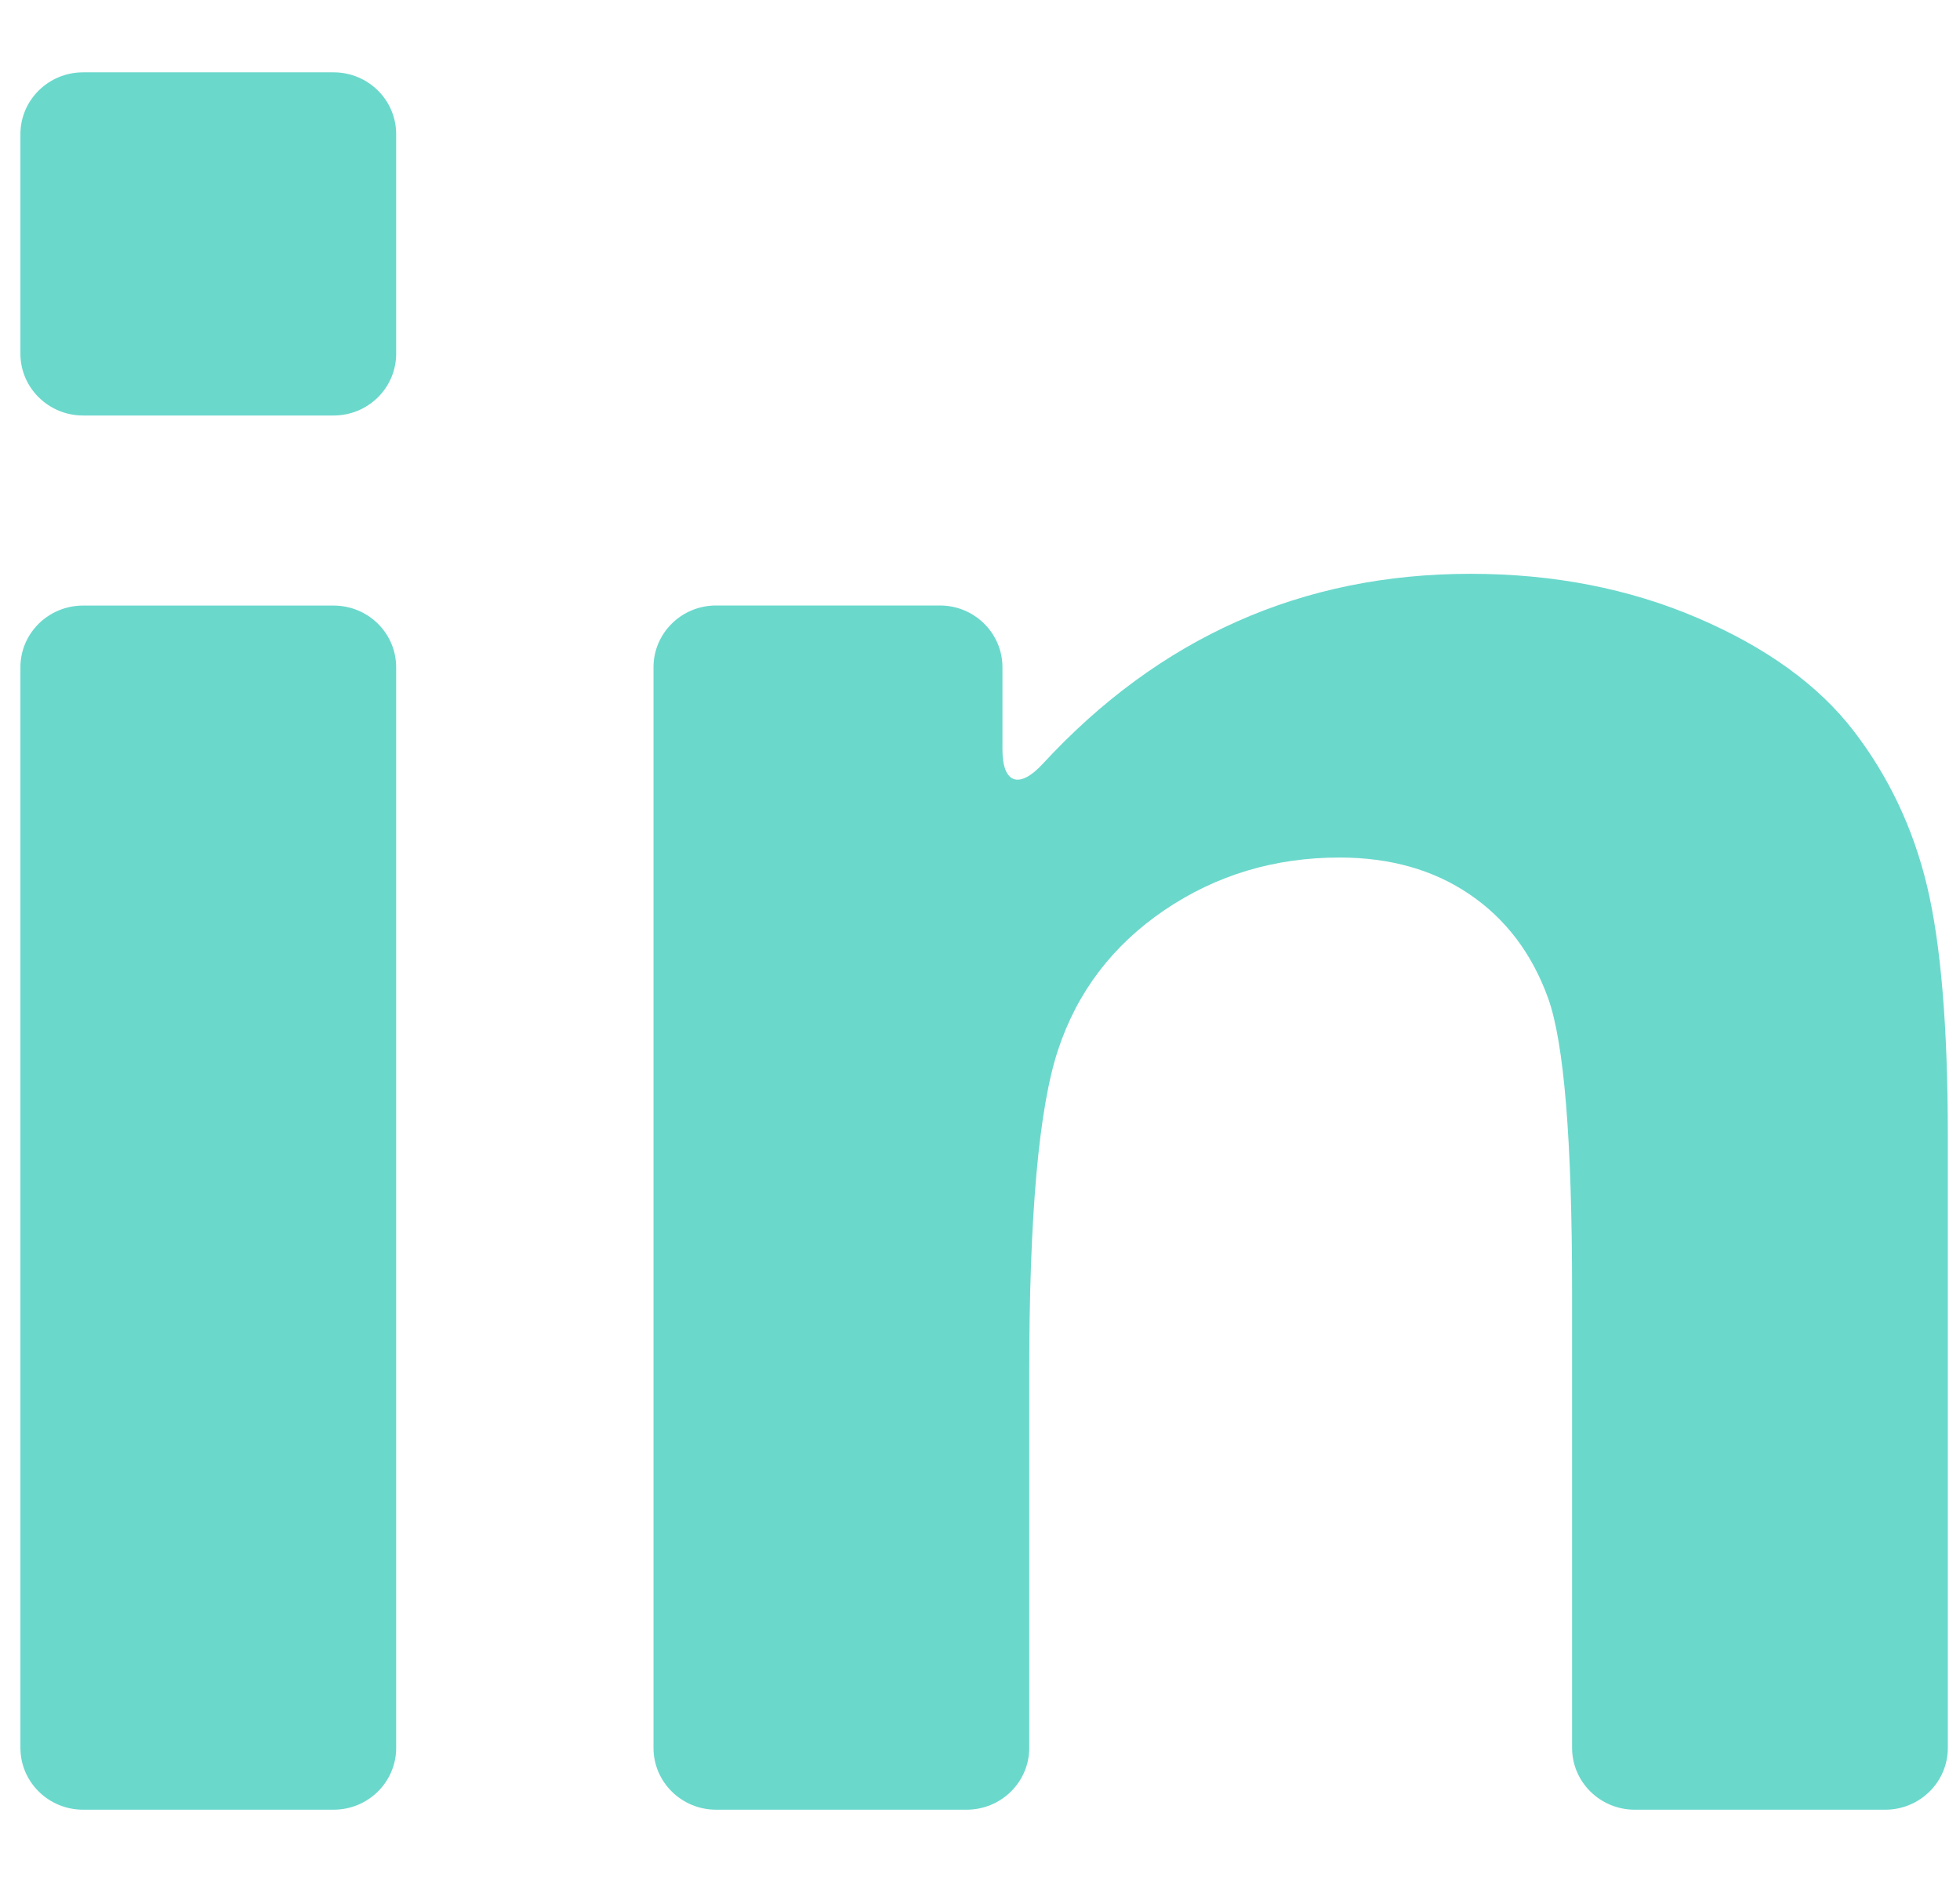
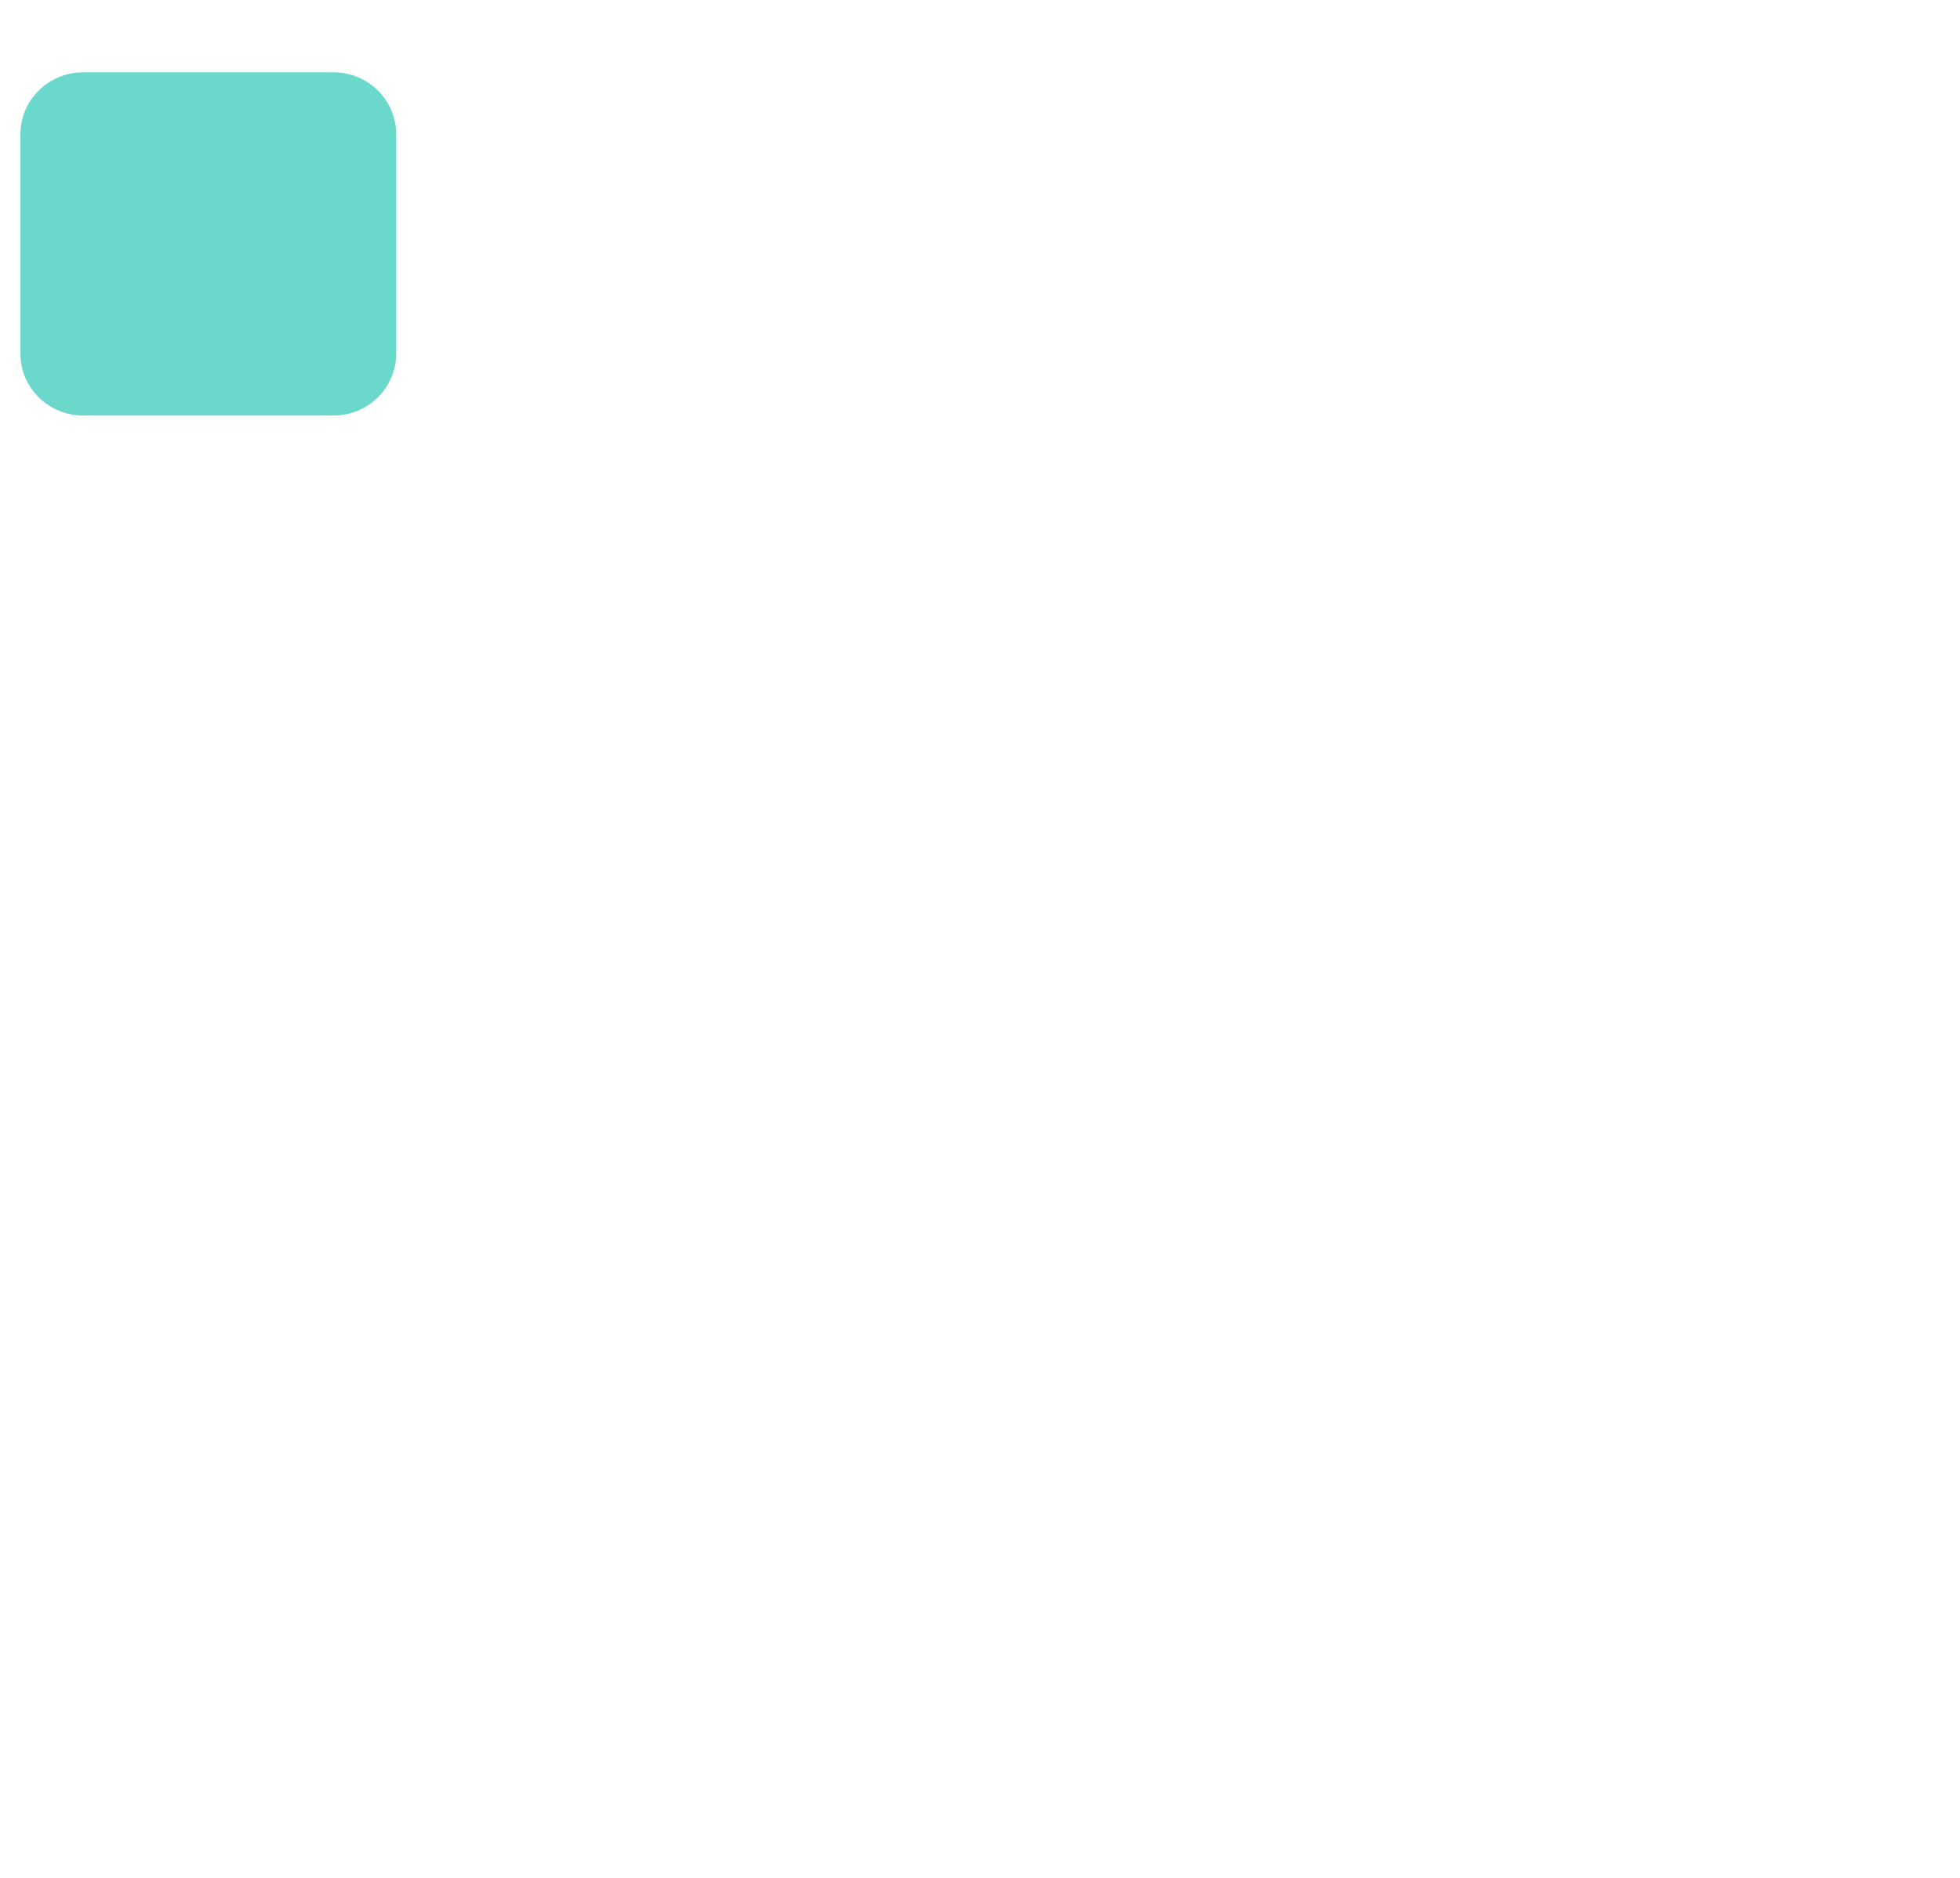
<svg xmlns="http://www.w3.org/2000/svg" width="24" height="23" viewBox="0 0 24 23" fill="none">
-   <path d="M1.017 22.165H4.085C4.508 22.165 4.851 21.826 4.851 21.408V8.173C4.851 7.755 4.508 7.417 4.085 7.417H1.017C0.594 7.417 0.25 7.755 0.25 8.173V21.408C0.25 21.826 0.594 22.165 1.017 22.165Z" fill="#6BD8CC" />
  <path d="M1.017 5.089H4.085C4.508 5.089 4.851 4.75 4.851 4.332V1.643C4.851 1.225 4.508 0.886 4.085 0.886H1.017C0.594 0.886 0.25 1.225 0.25 1.643V4.332C0.25 4.75 0.594 5.089 1.017 5.089Z" fill="#6BD8CC" />
-   <path d="M22.697 8.951C22.266 8.391 21.63 7.931 20.79 7.57C19.949 7.209 19.021 7.028 18.006 7.028C15.945 7.028 14.199 7.805 12.767 9.357C12.482 9.666 12.275 9.599 12.275 9.181V8.173C12.275 7.755 11.932 7.416 11.509 7.416H8.768C8.345 7.416 8.002 7.755 8.002 8.173V21.408C8.002 21.826 8.345 22.165 8.768 22.165H11.836C12.26 22.165 12.603 21.826 12.603 21.408V16.805C12.603 14.888 12.72 13.573 12.955 12.862C13.189 12.151 13.623 11.58 14.256 11.149C14.89 10.719 15.604 10.503 16.401 10.503C17.023 10.503 17.556 10.654 17.998 10.956C18.44 11.257 18.759 11.68 18.956 12.224C19.152 12.768 19.25 13.966 19.25 15.82V21.408C19.25 21.826 19.594 22.165 20.017 22.165H23.085C23.508 22.165 23.851 21.826 23.851 21.408V13.913C23.851 12.588 23.767 11.569 23.598 10.858C23.429 10.148 23.128 9.512 22.697 8.951Z" fill="#6BD8CC" />
</svg>